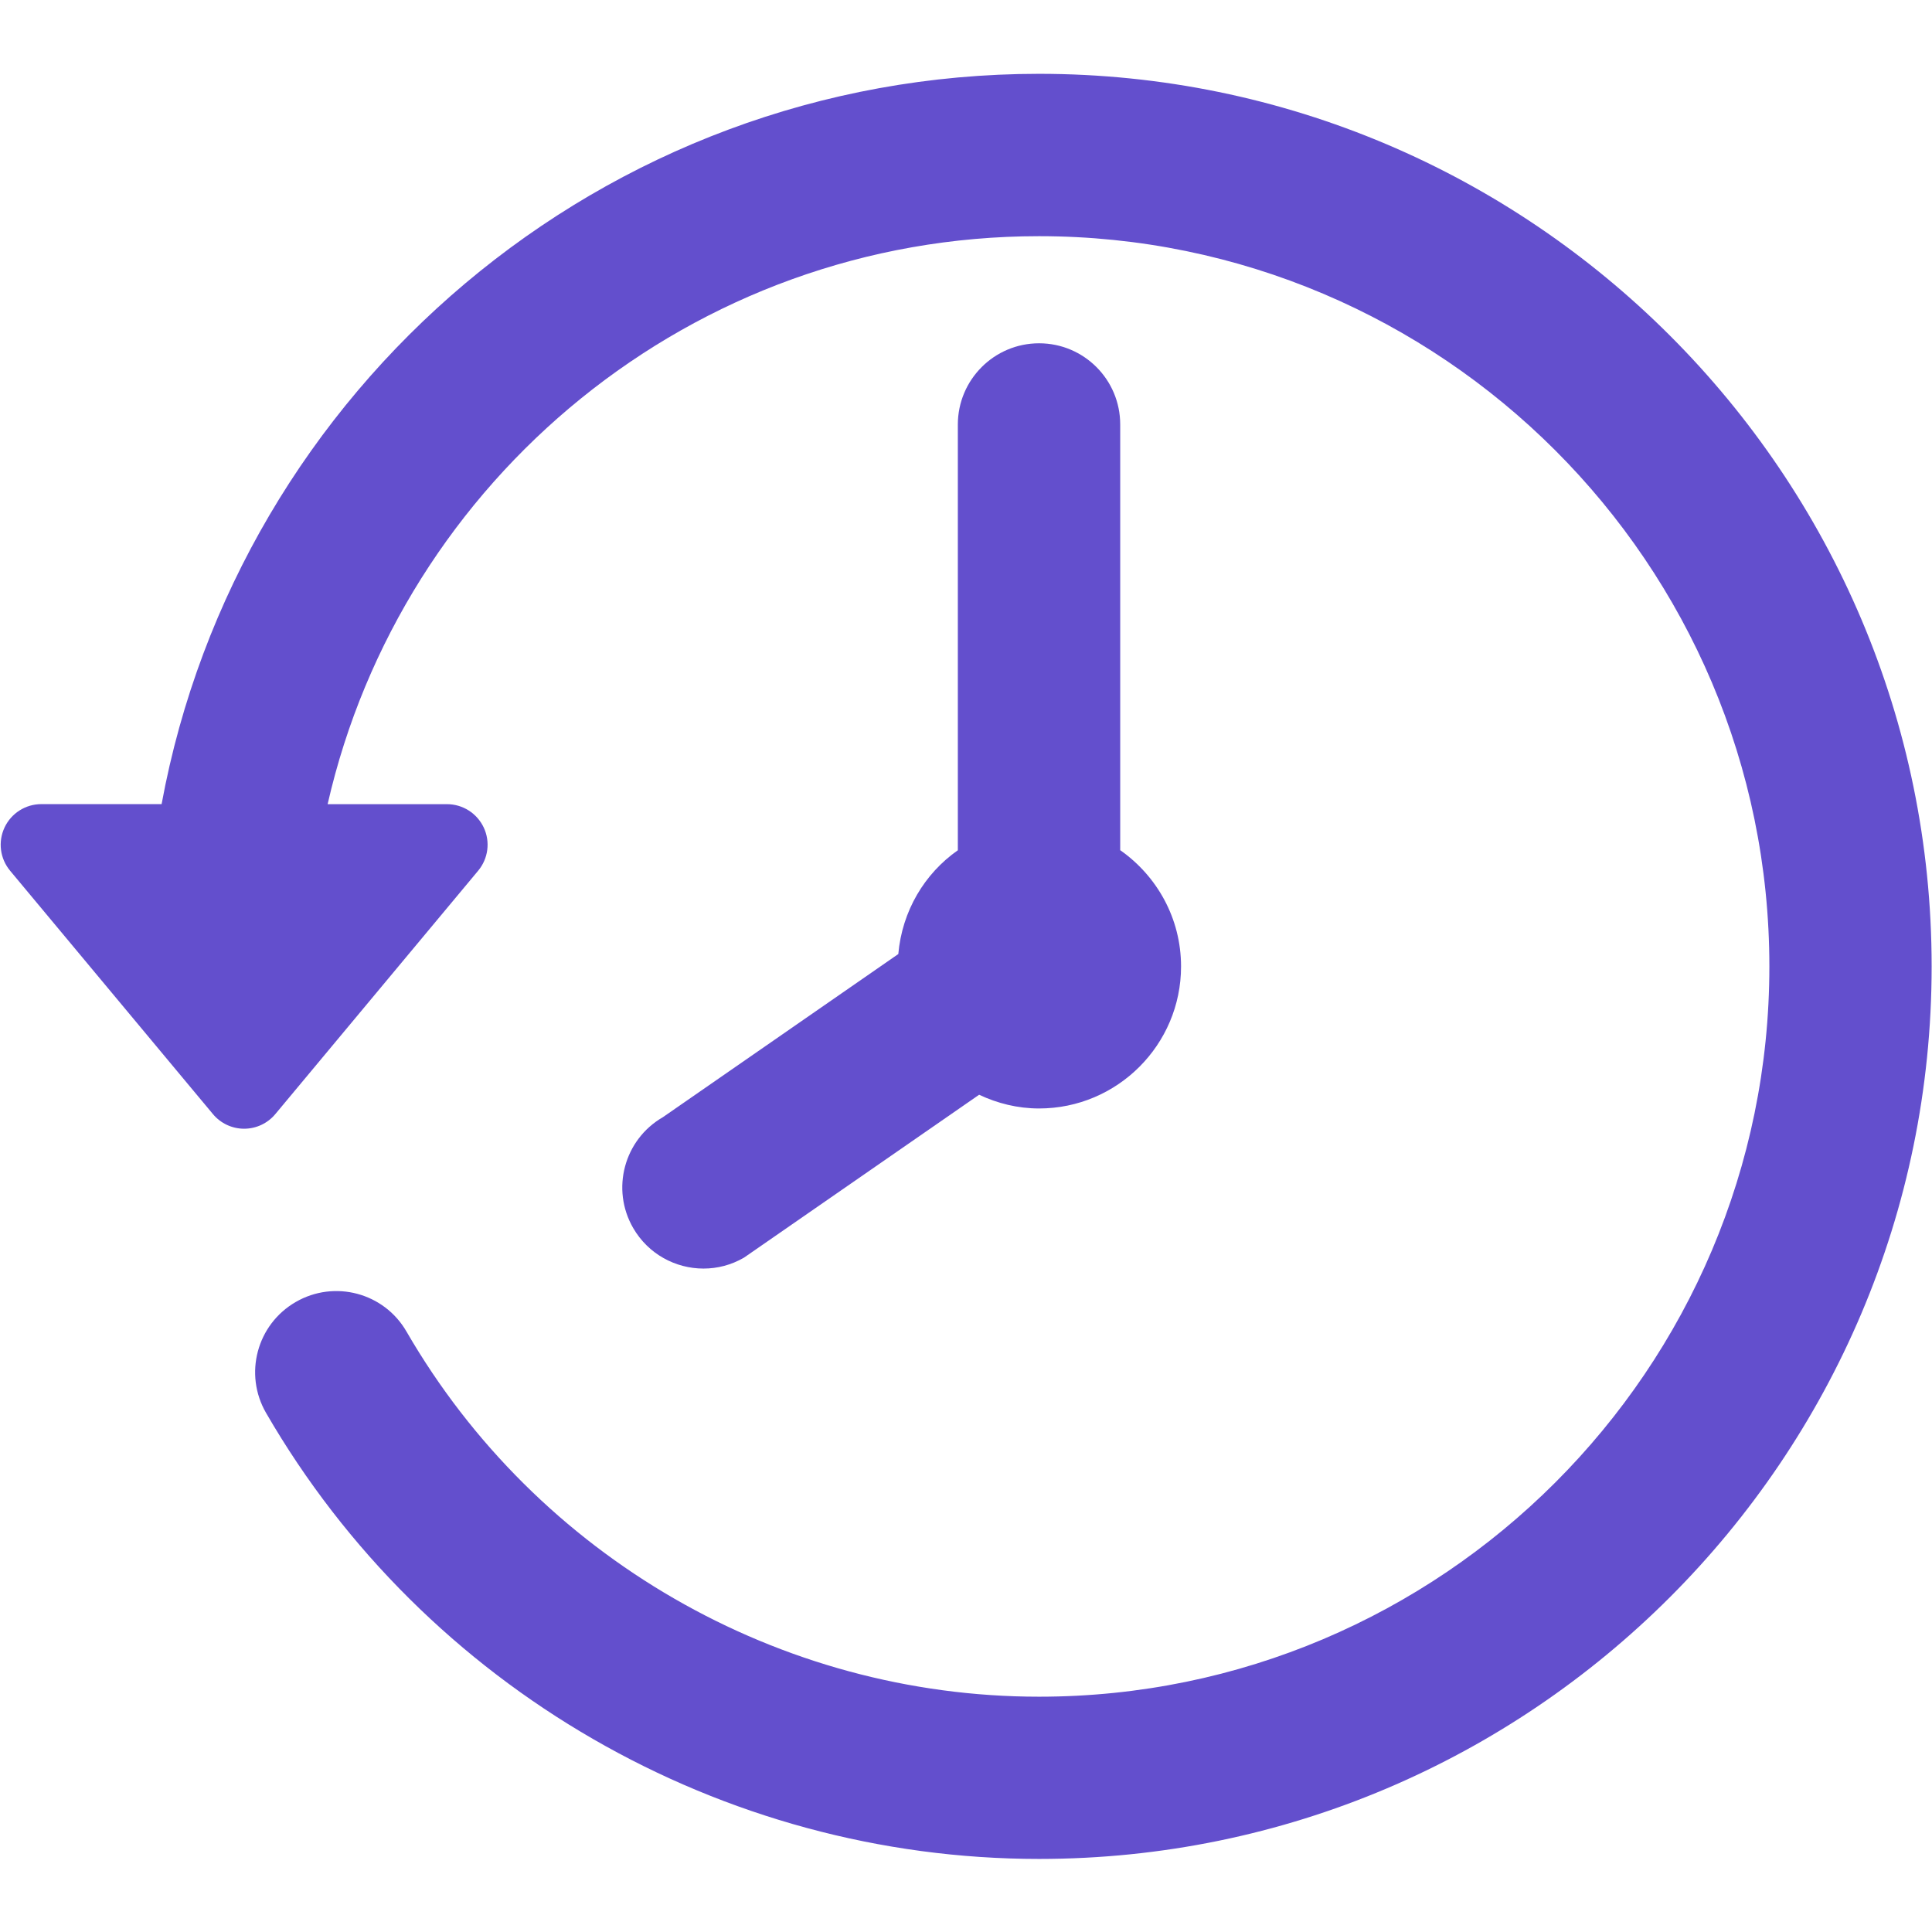
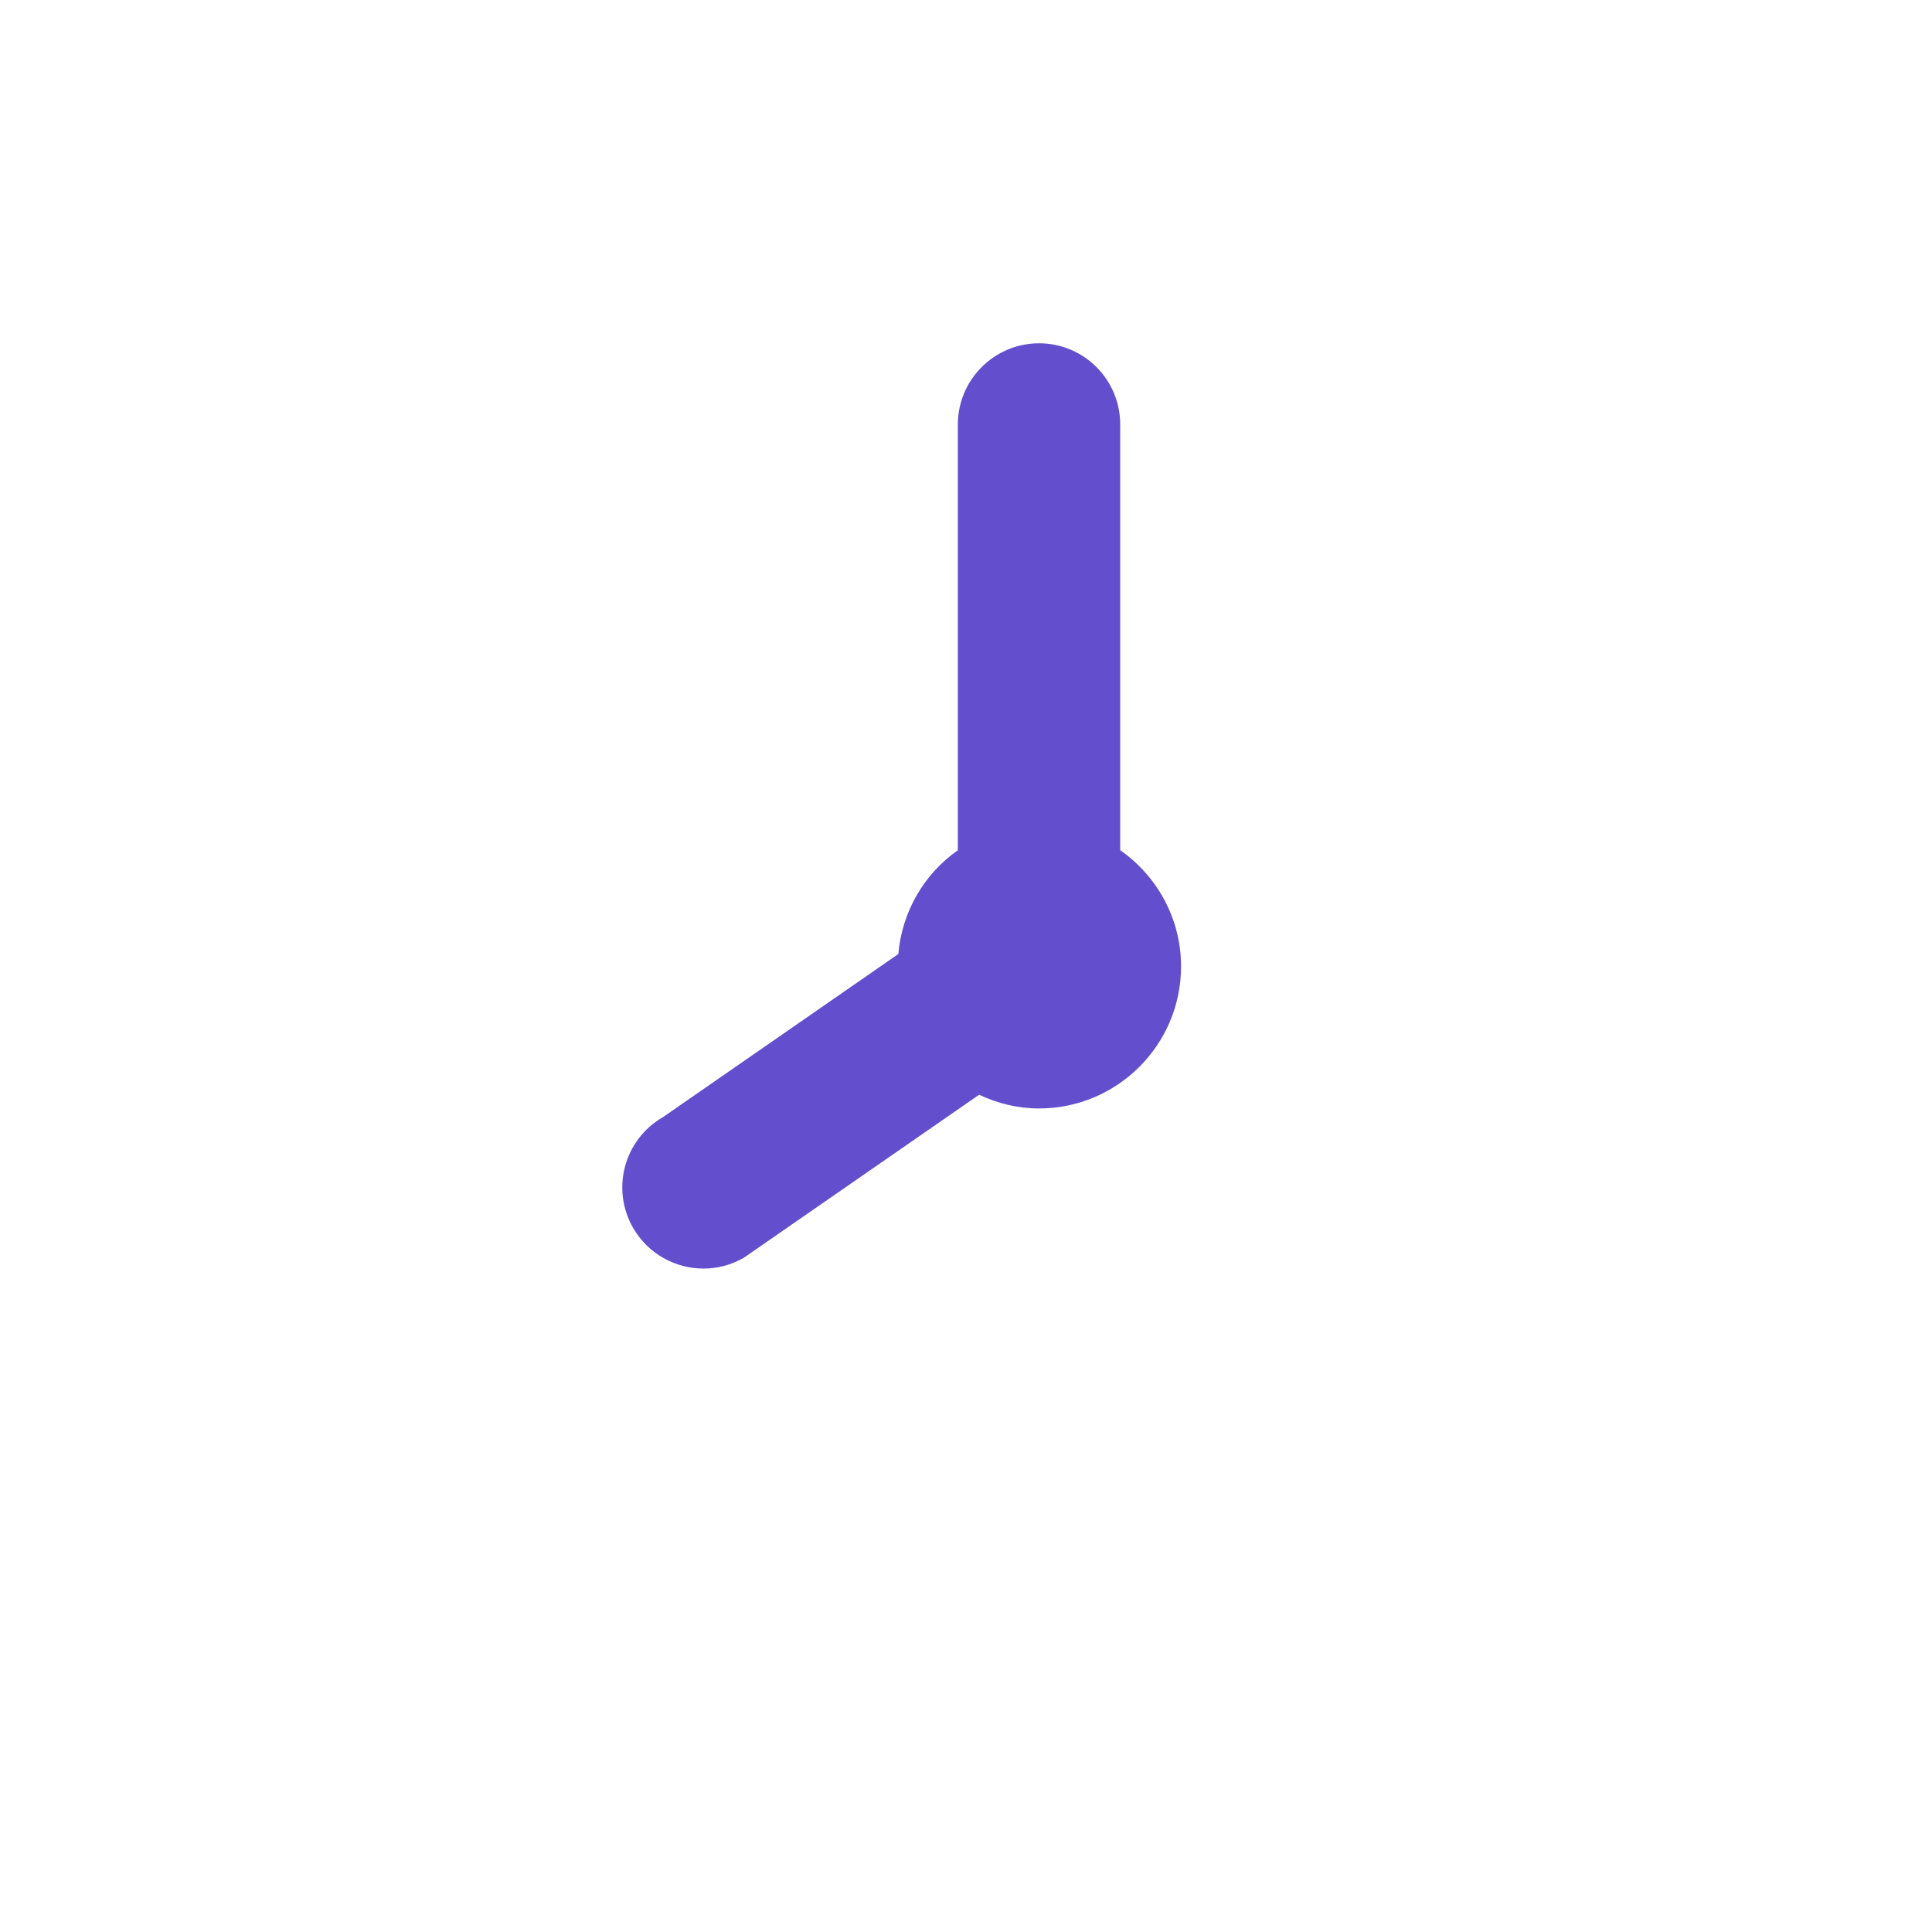
<svg xmlns="http://www.w3.org/2000/svg" width="24px" height="24px" version="1.1" viewBox="0 0 5.361 4.956">
  <g transform="matrix(-1 0 0 1 -261.15 143.14)" fill="#634fcd">
    <g id="Layer_1_65_" transform="matrix(.114 0 0 .114 -266.51 -143.34)">
      <g fill="#634fcd">
-         <path d="m46.907 20.12c-0.163-0.347-0.511-0.569-0.896-0.569h-2.927c-1.861-10.099-10.729-17.776-21.358-17.776-11.979 0-21.726 9.747-21.726 21.726s9.746 21.725 21.726 21.725c7.731 0 14.941-4.161 18.816-10.857 0.546-0.945 0.224-2.152-0.722-2.699-0.944-0.547-2.152-0.225-2.697 0.72-3.172 5.481-9.072 8.887-15.397 8.887-9.801 0-17.776-7.974-17.776-17.774 0-9.802 7.975-17.776 17.776-17.776 8.442 0 15.515 5.921 17.317 13.825h-2.904c-0.385 0-0.732 0.222-0.896 0.569-0.163 0.347-0.11 0.756 0.136 1.051l4.938 5.925c0.188 0.225 0.465 0.355 0.759 0.355 0.293 0 0.571-0.131 0.758-0.355l4.938-5.925c0.246-0.296 0.298-0.705 0.135-1.052z" />
        <path d="m21.726 8.334c-1.091 0-1.975 0.884-1.975 1.975v10.363c-0.893 0.626-1.481 1.658-1.481 2.83 0 1.906 1.551 3.457 3.457 3.457 0.522 0 1.014-0.125 1.458-0.334l5.723 3.965c0.312 0.181 0.65 0.266 0.986 0.266 0.682 0 1.346-0.354 1.712-0.988 0.545-0.943 0.222-2.152-0.724-2.697l-5.73-3.971c-0.092-1.044-0.635-1.956-1.449-2.526v-10.365c-2e-3 -1.09-0.887-1.975-1.977-1.975zm0 16.648c-0.817 0-1.481-0.665-1.481-1.48 0-0.816 0.665-1.481 1.481-1.481s1.481 0.665 1.481 1.481c0 0.815-0.665 1.48-1.481 1.48z" />
      </g>
    </g>
    <circle cx="-264.03" cy="-140.66" r=".197" />
  </g>
</svg>